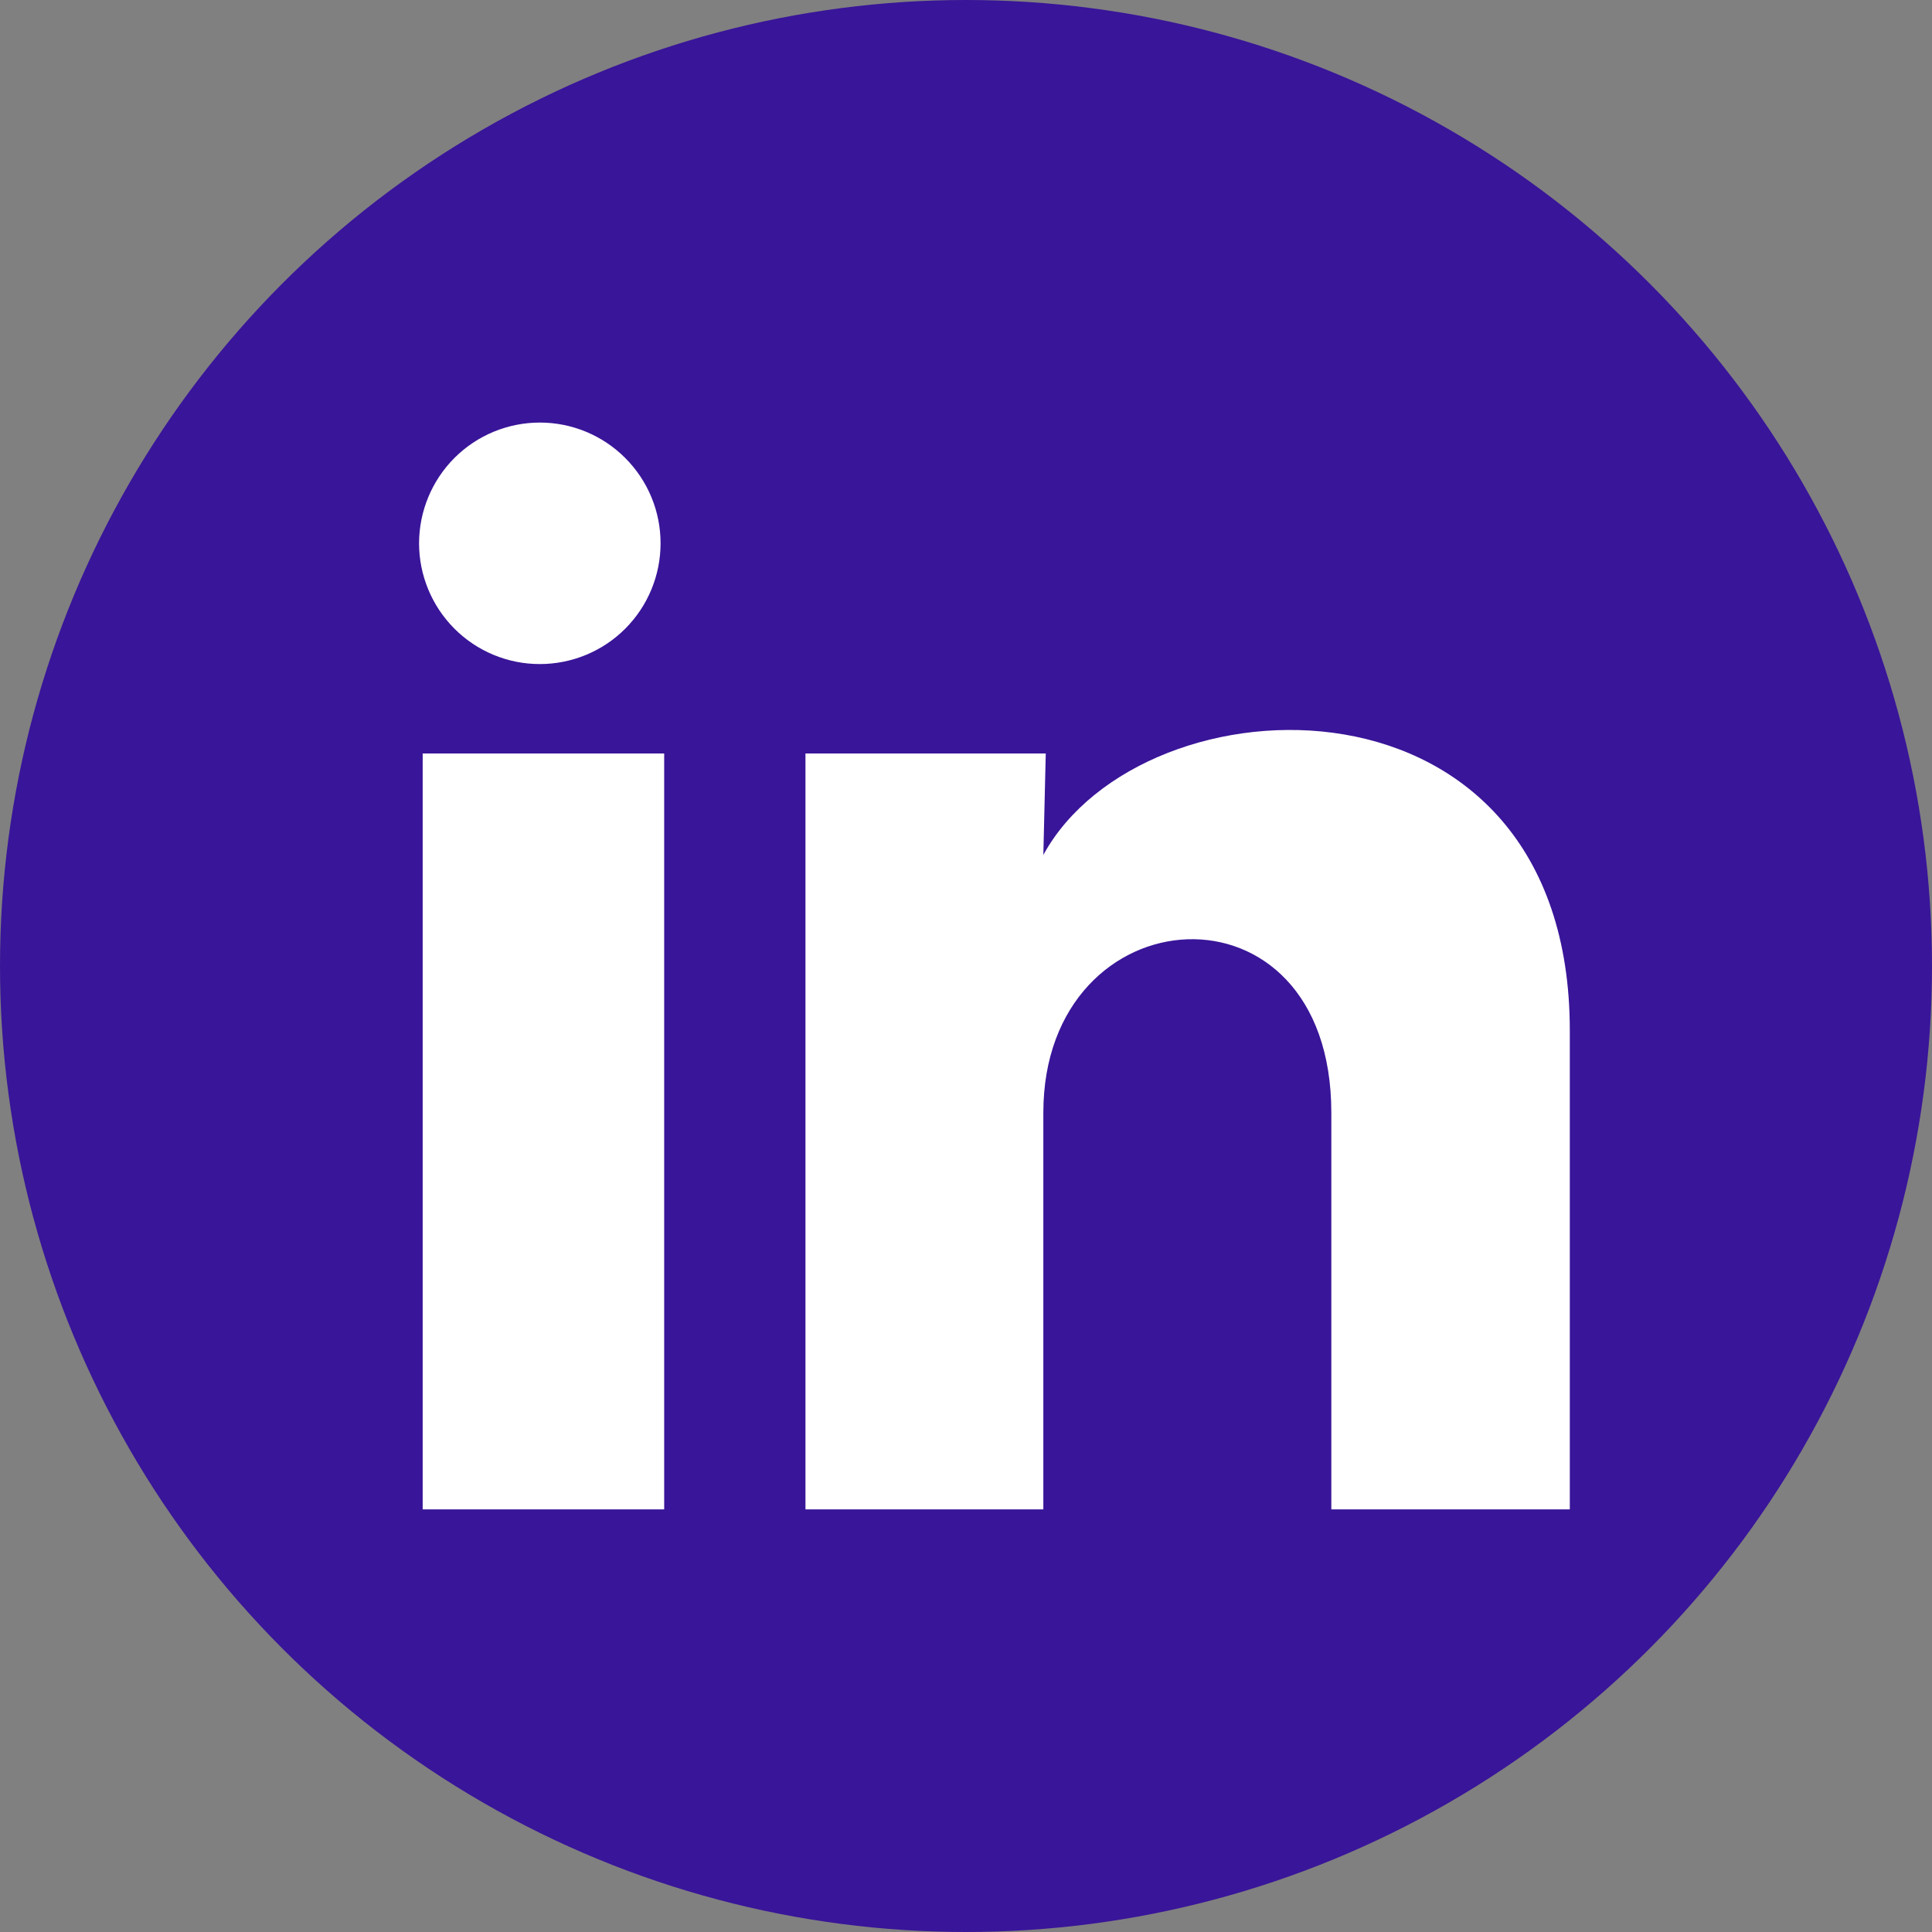
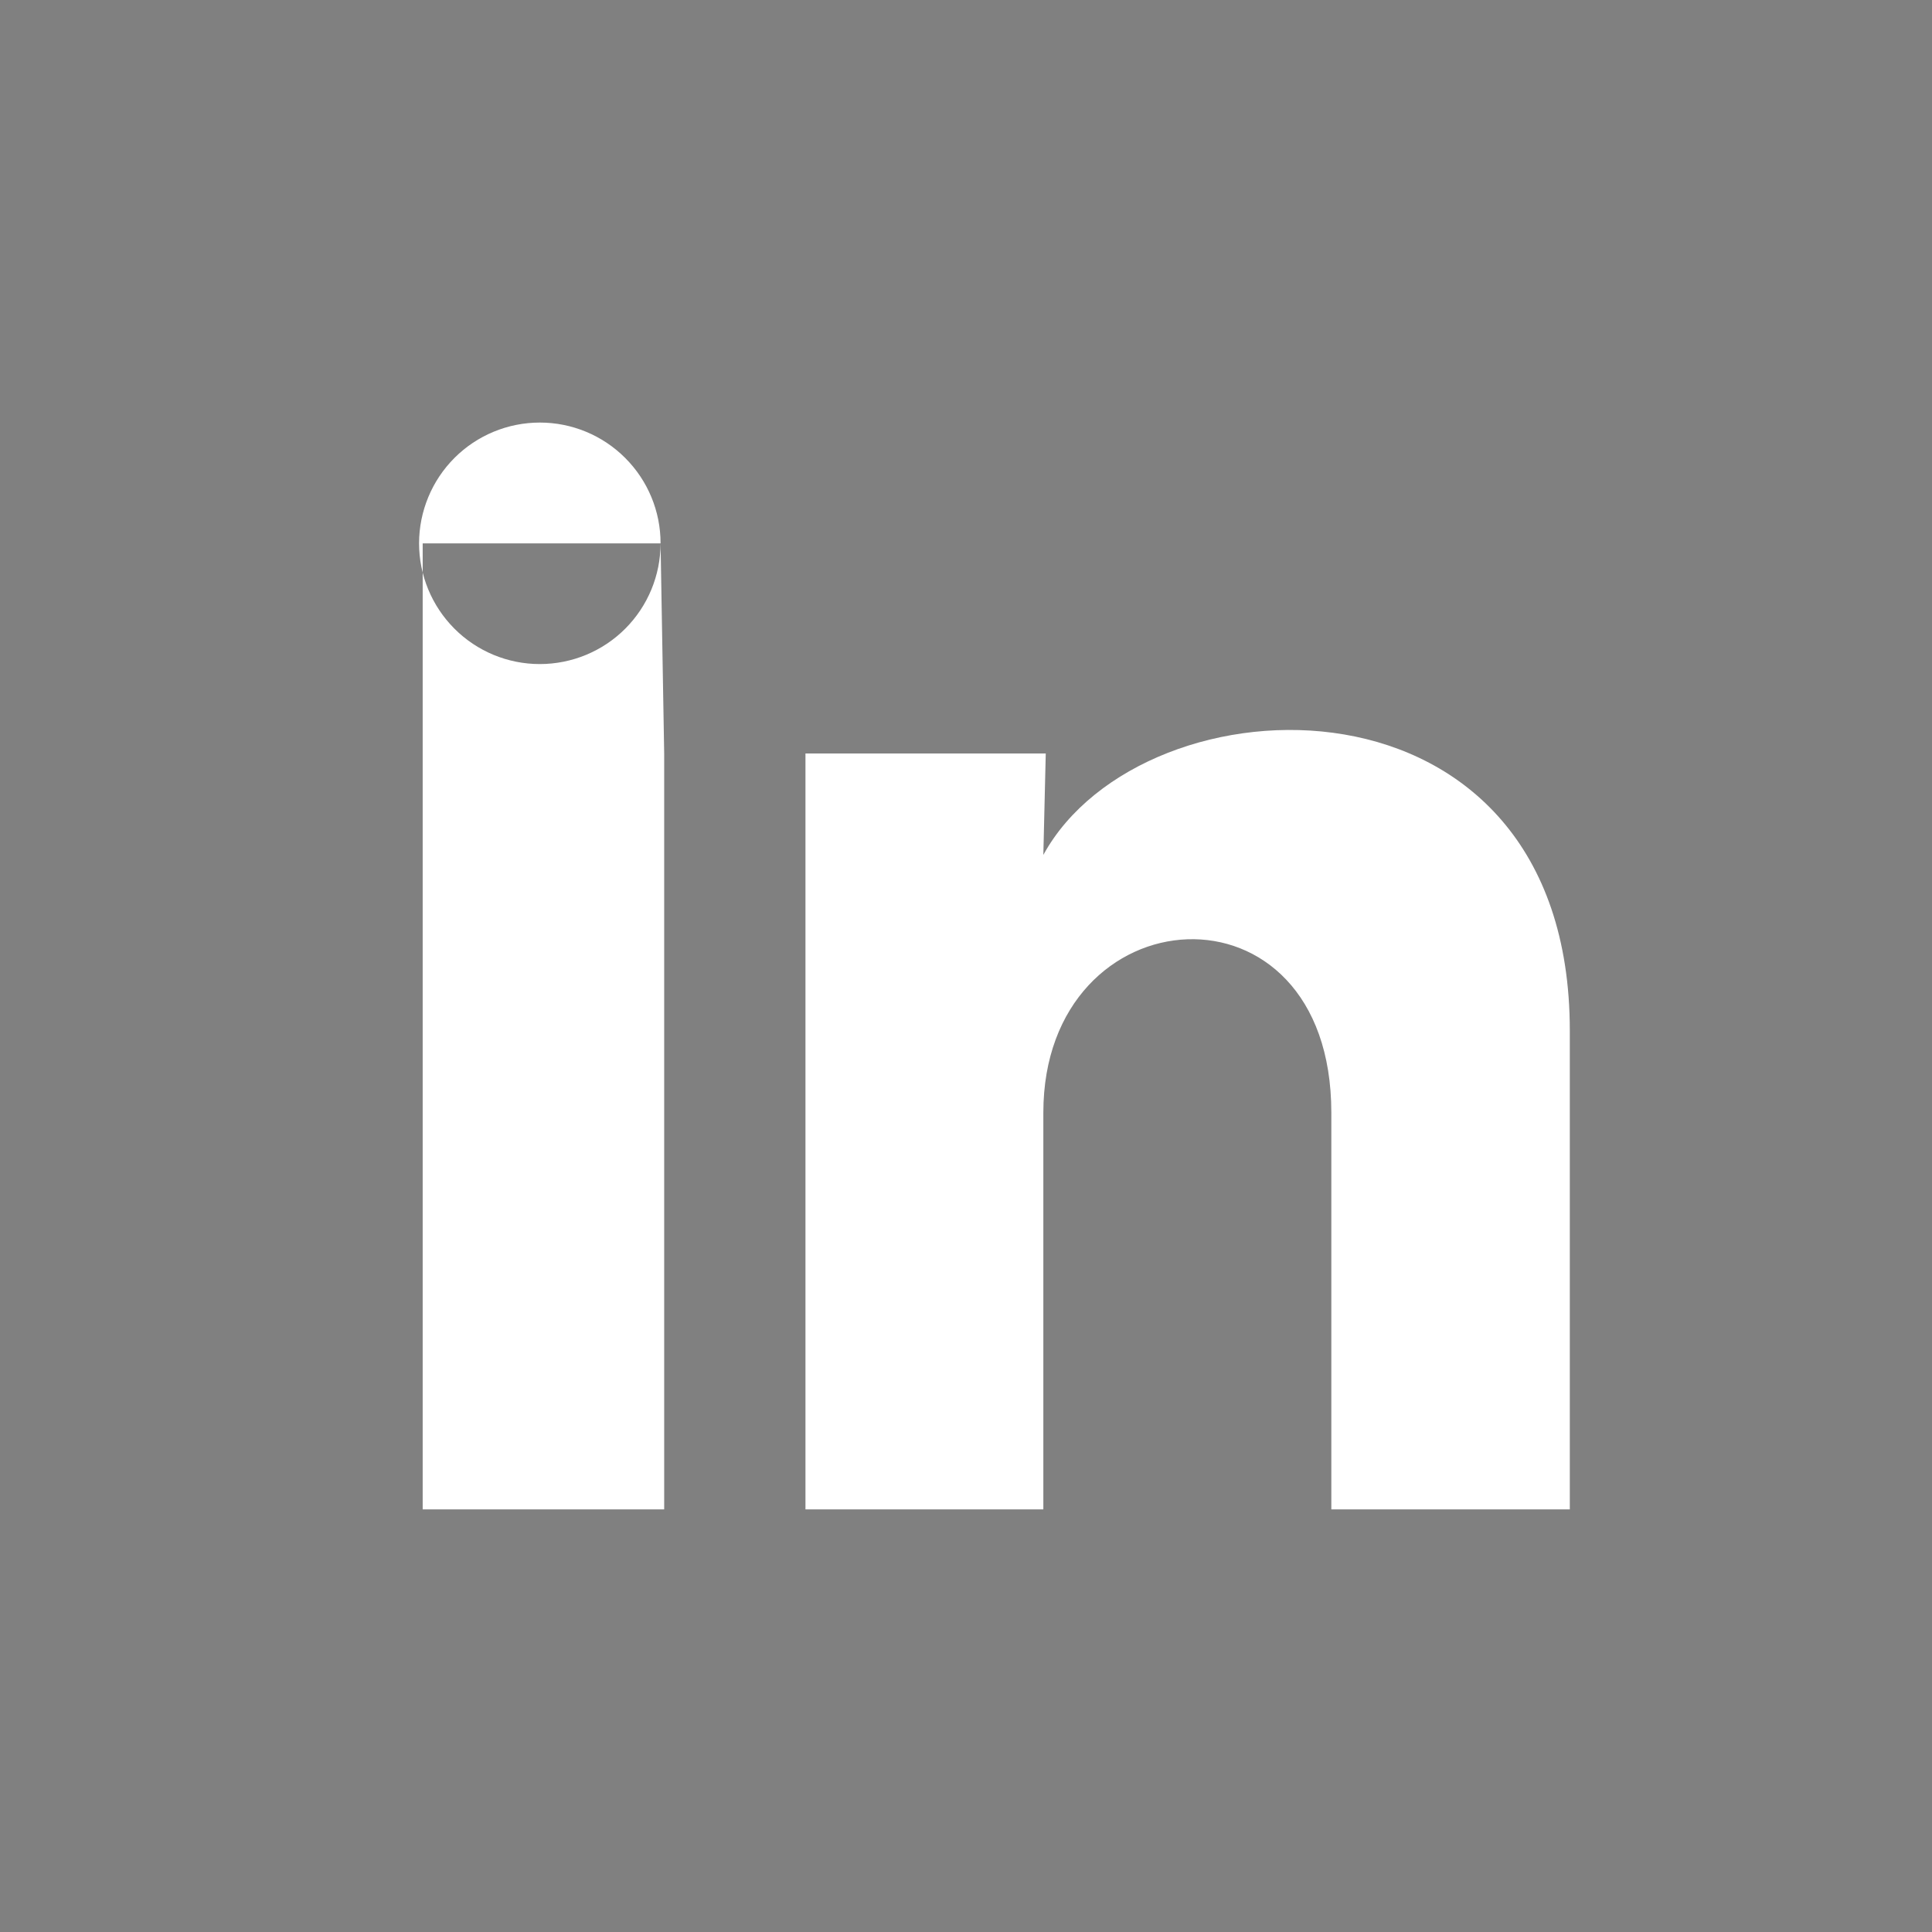
<svg xmlns="http://www.w3.org/2000/svg" width="32" height="32" viewBox="0 0 32 32" fill="none">
  <rect x="0" y="0" width="32" height="32" fill="#808080" stroke="none" />
-   <circle cx="16" cy="16" r="16" fill="#391599" />
-   <path d="M10.941 9C10.941 9.53 10.73 10.039 10.355 10.414C9.98 10.789 9.471 10.999 8.94 10.999C8.41 10.999 7.901 10.788 7.526 10.412C7.152 10.037 6.941 9.528 6.941 8.998C6.942 8.468 7.153 7.959 7.528 7.584C7.903 7.209 8.412 6.999 8.942 6.999C9.473 6.999 9.981 7.21 10.356 7.586C10.731 7.961 10.942 8.47 10.941 9ZM11.001 12.48H7.001V25H11.001V12.48ZM17.321 12.48H13.341V25H17.281V18.43C17.281 14.77 22.051 14.43 22.051 18.43V25H26.001V17.07C26.001 10.9 18.941 11.13 17.281 14.16L17.321 12.48Z" fill="white" />
+   <path d="M10.941 9C10.941 9.53 10.73 10.039 10.355 10.414C9.98 10.789 9.471 10.999 8.94 10.999C8.41 10.999 7.901 10.788 7.526 10.412C7.152 10.037 6.941 9.528 6.941 8.998C6.942 8.468 7.153 7.959 7.528 7.584C7.903 7.209 8.412 6.999 8.942 6.999C9.473 6.999 9.981 7.21 10.356 7.586C10.731 7.961 10.942 8.47 10.941 9ZH7.001V25H11.001V12.48ZM17.321 12.48H13.341V25H17.281V18.43C17.281 14.77 22.051 14.43 22.051 18.43V25H26.001V17.07C26.001 10.9 18.941 11.13 17.281 14.16L17.321 12.48Z" fill="white" />
</svg>